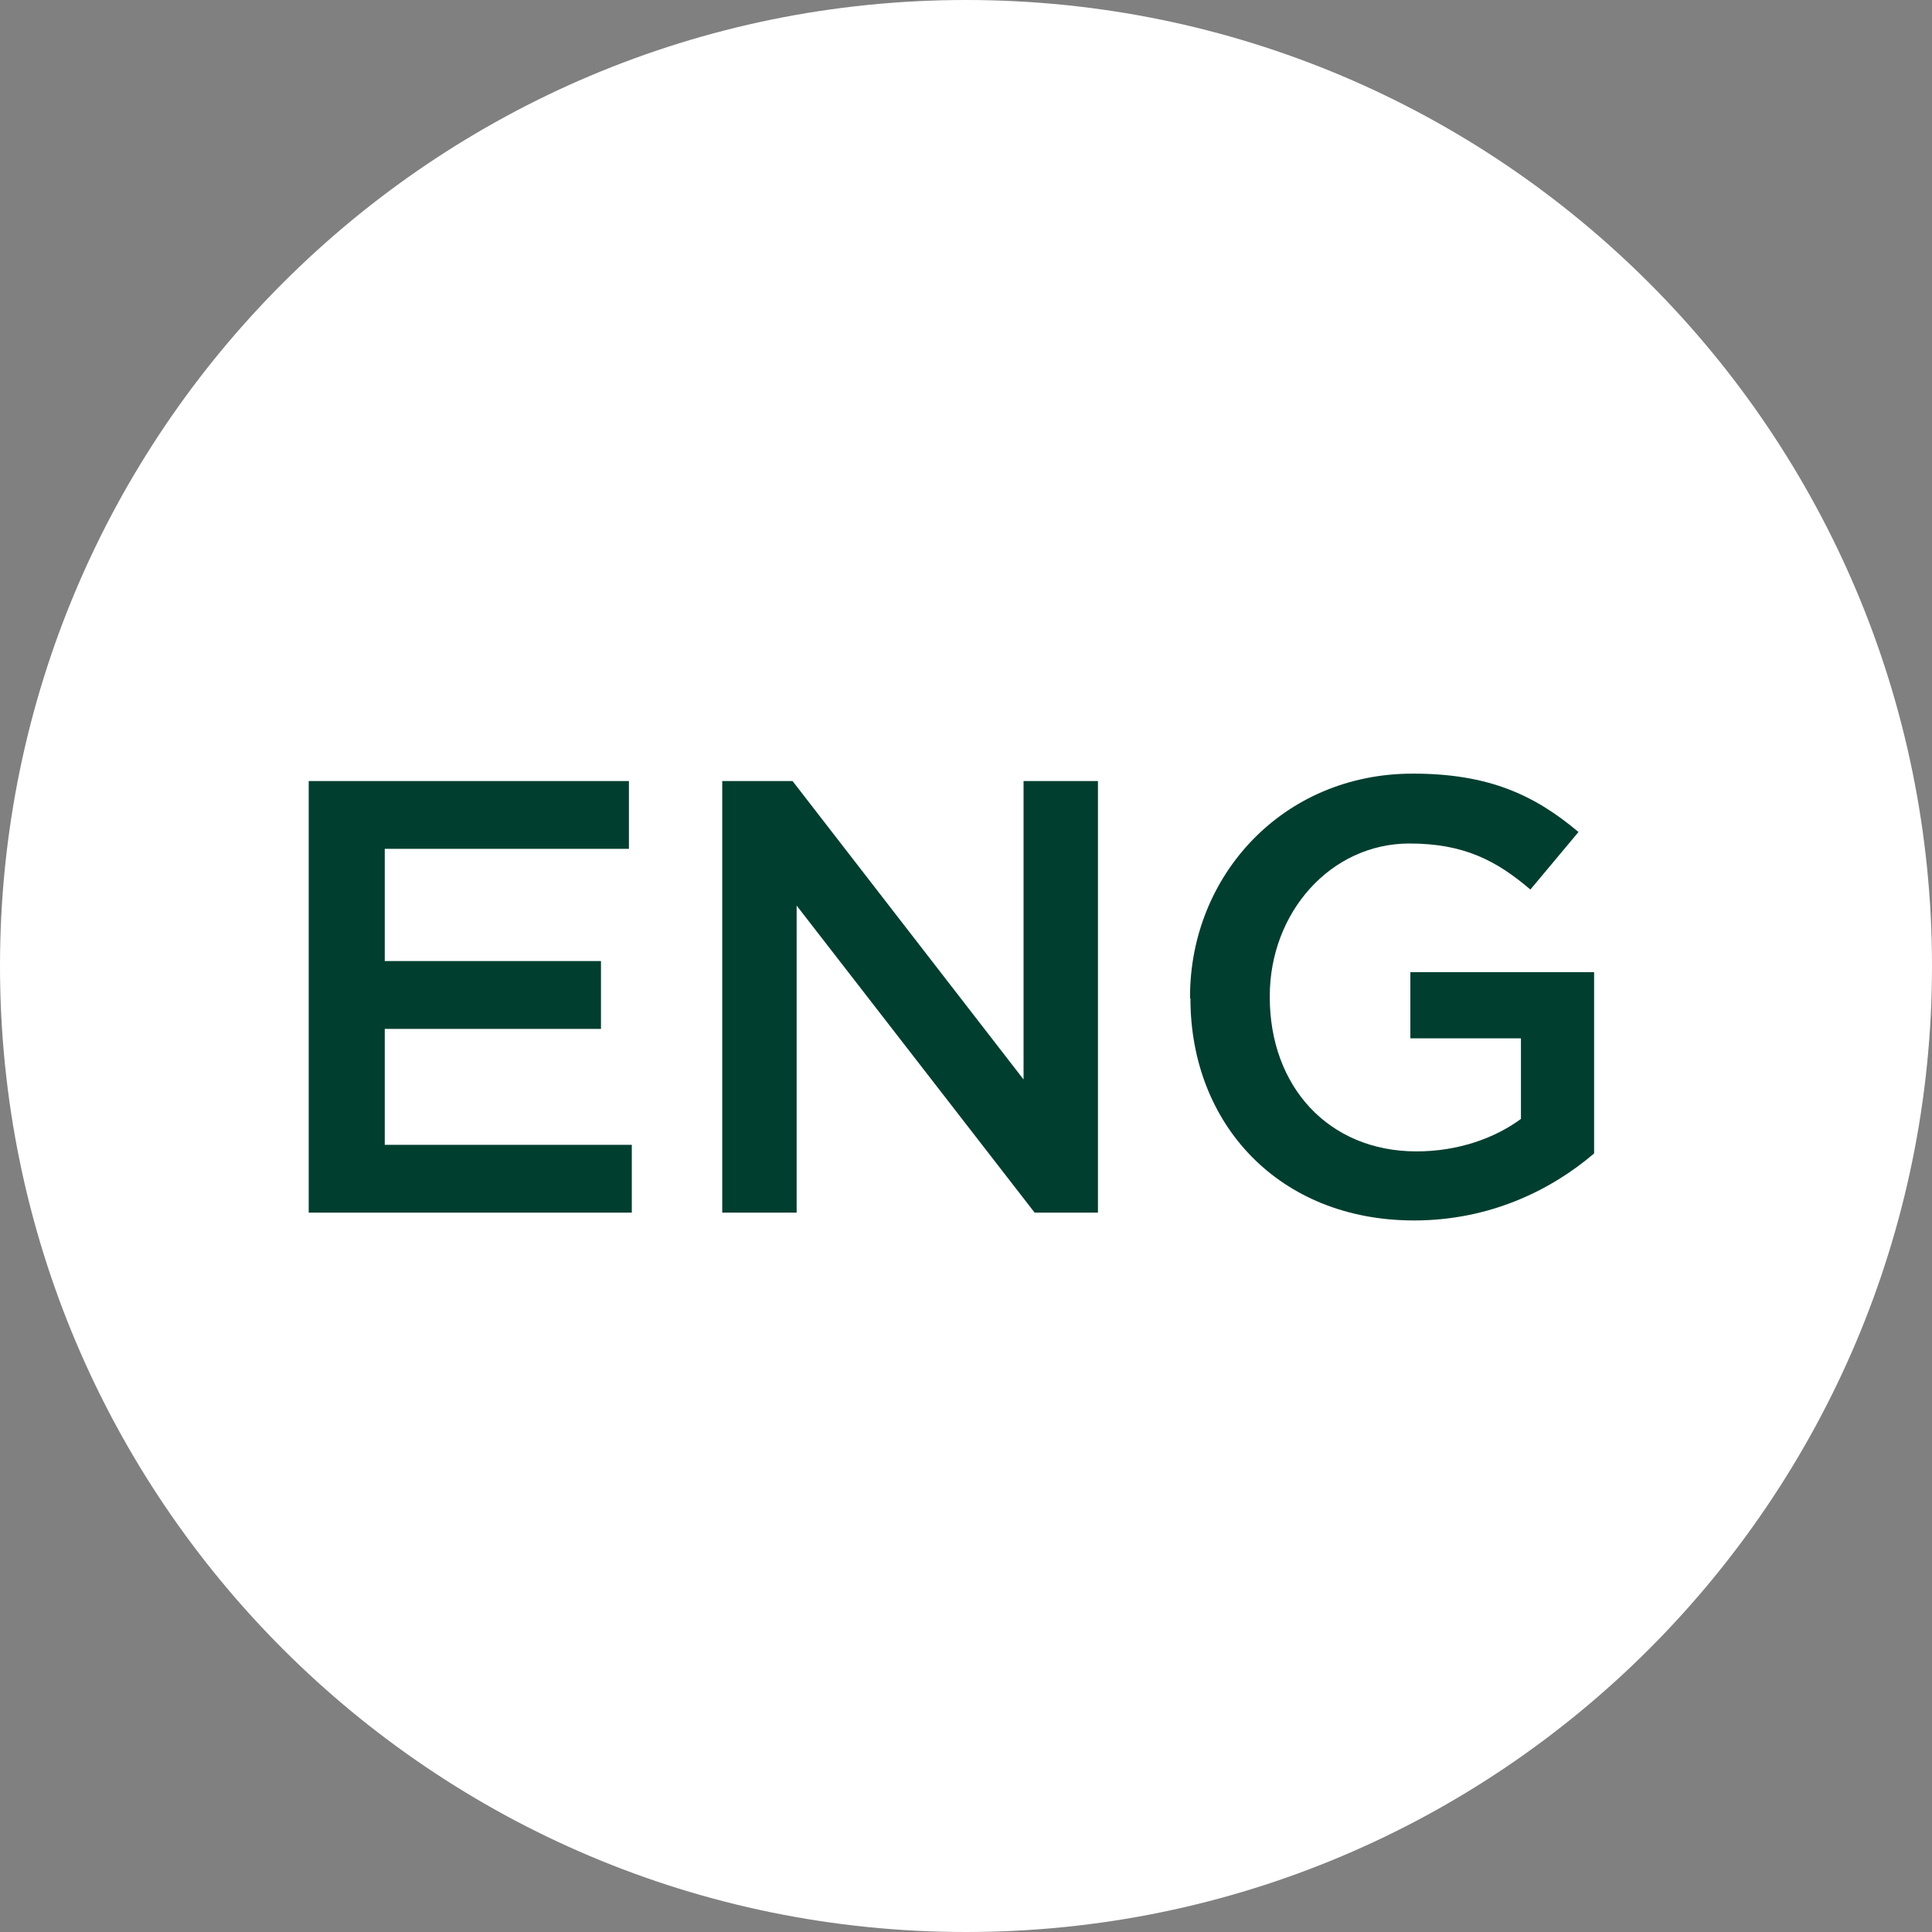
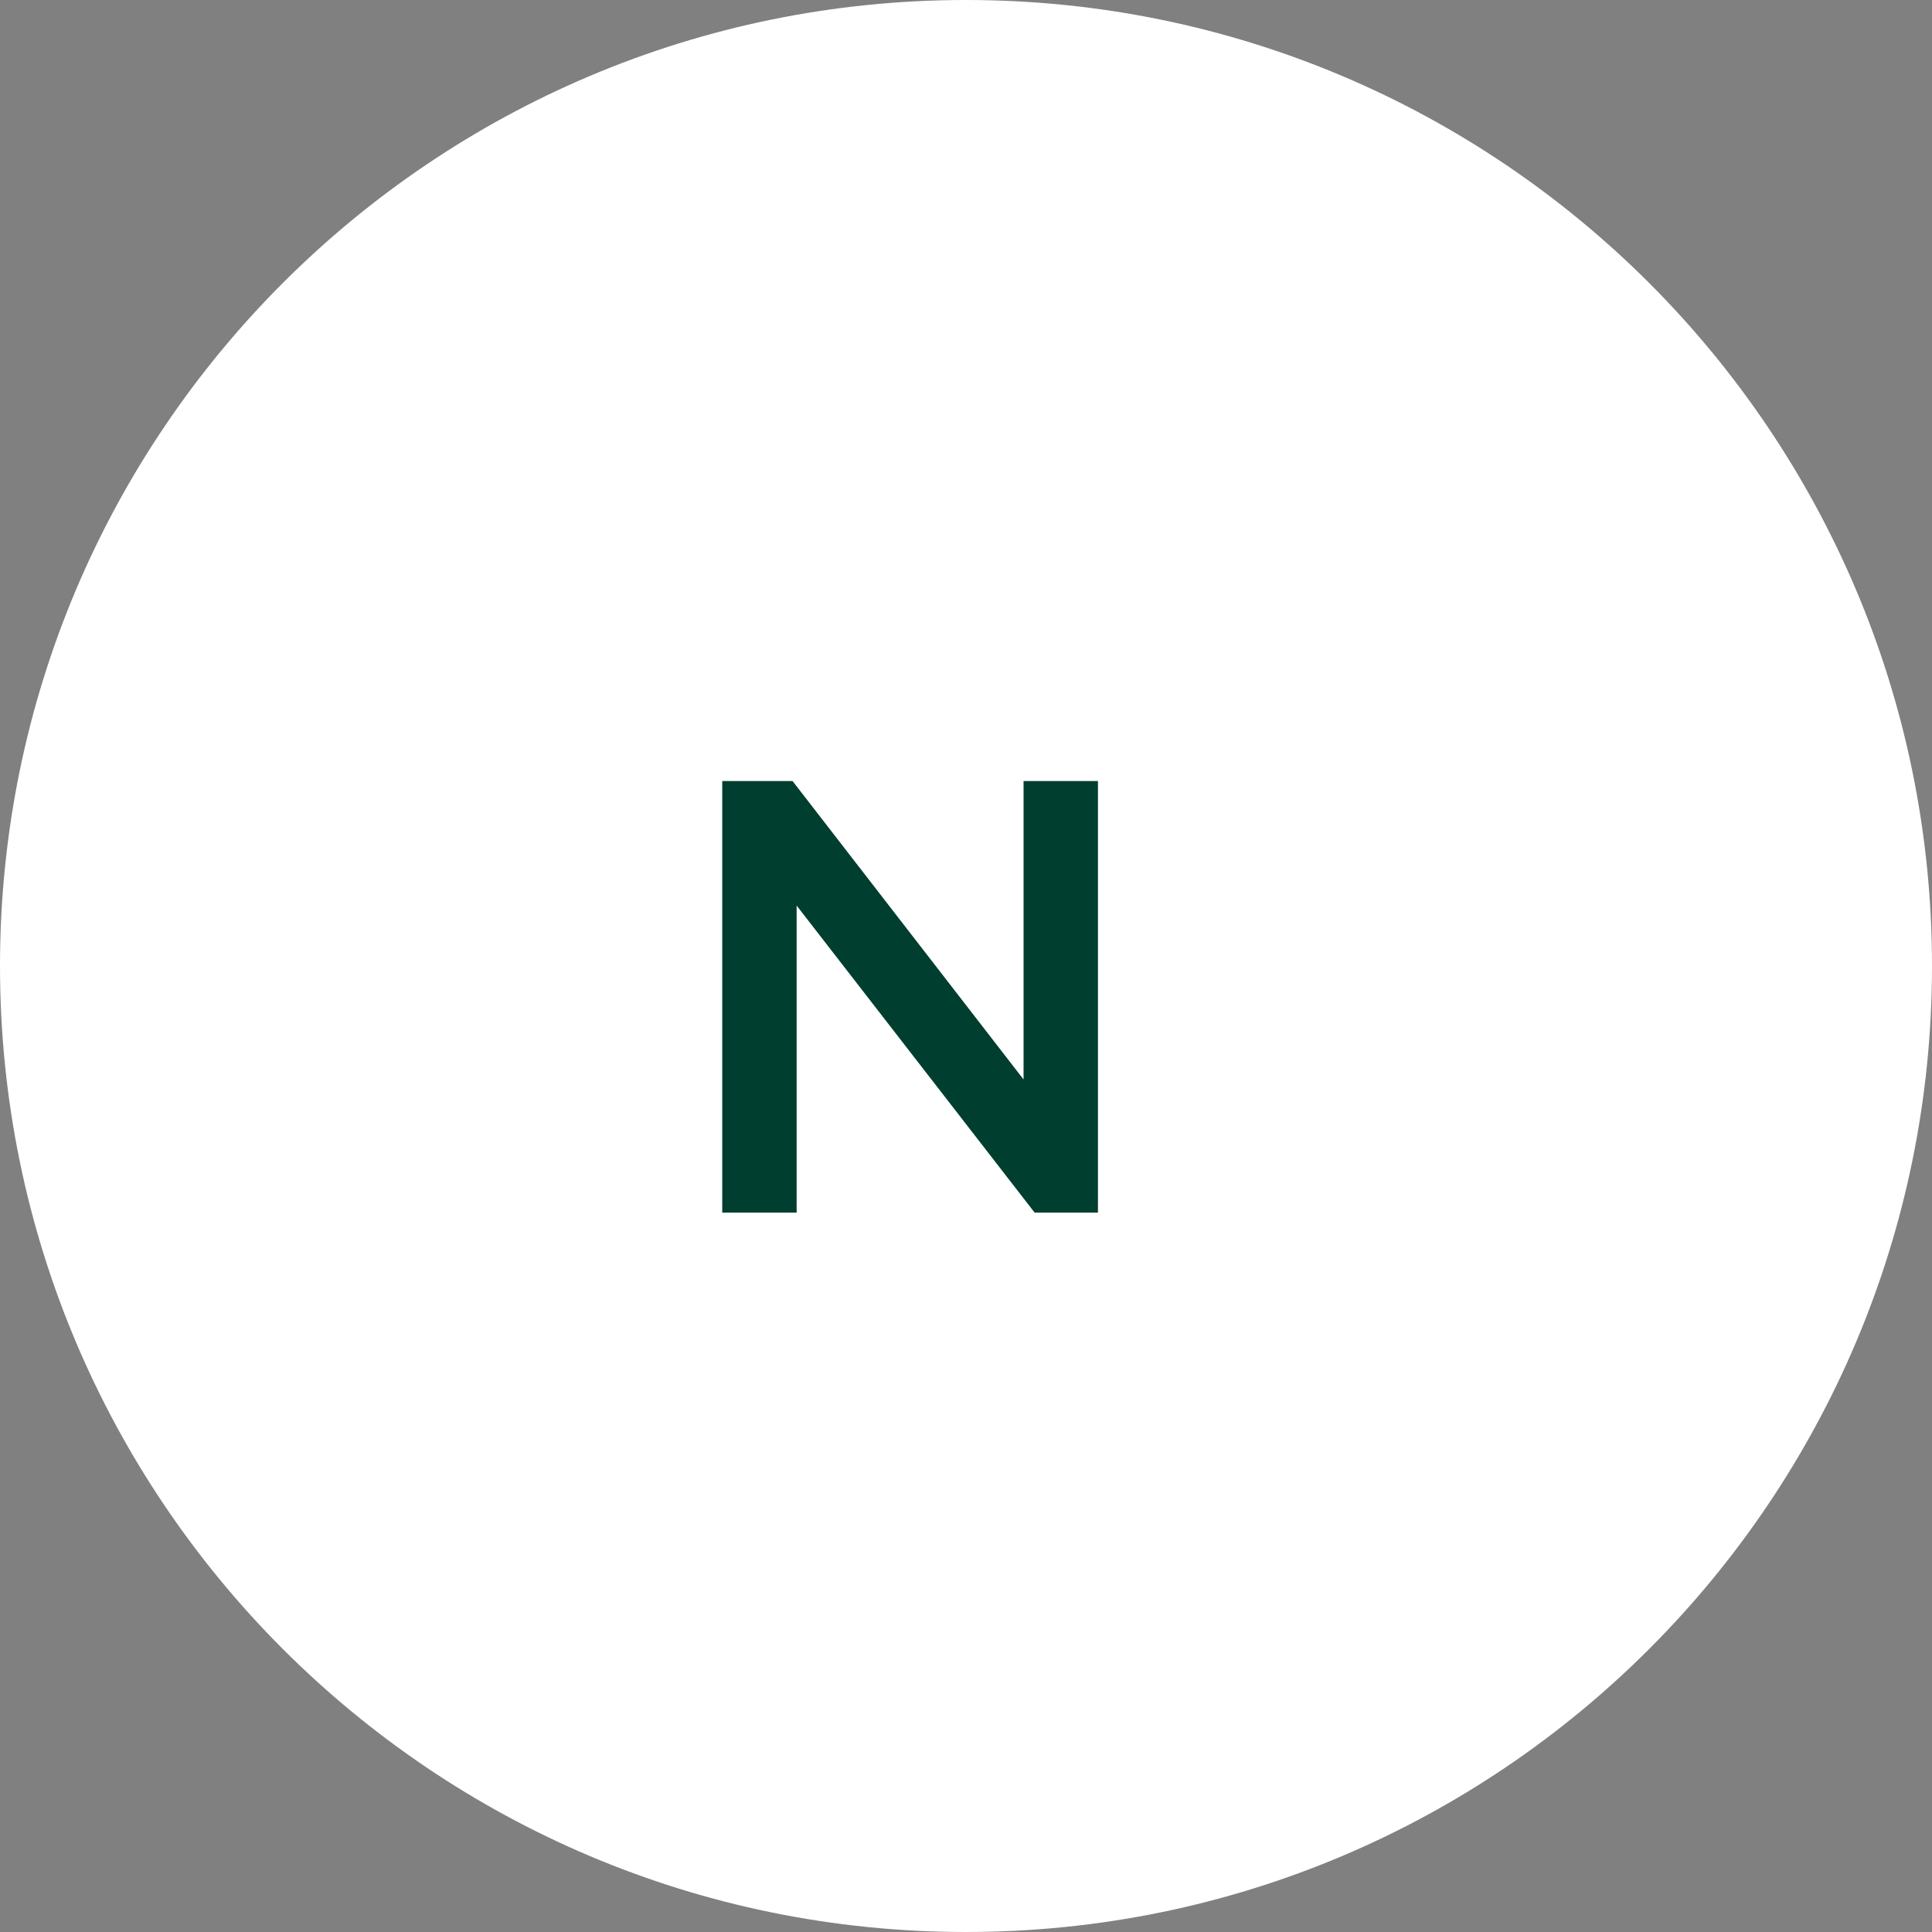
<svg xmlns="http://www.w3.org/2000/svg" id="Layer_1" version="1.1" viewBox="0 0 47 47">
  <rect x="0" y="0" width="47" height="47" fill="#808080" stroke="none" />
  <defs>
    <style>
      .st0 {
        fill: #003e2f;
      }

      .st1 {
        fill: #fff;
      }
    </style>
  </defs>
  <path class="st1" d="M23.5,0C10.52,0,0,10.52,0,23.5s10.52,23.5,23.5,23.5,23.5-10.52,23.5-23.5S36.48,0,23.5,0" />
  <g>
-     <path class="st0" d="M7.52,19h7.78v1.65h-5.94v2.73h5.26v1.65h-5.26v2.82h6.01v1.65h-7.86v-10.5Z" />
    <path class="st0" d="M17.57,19h1.71l5.62,7.26v-7.26h1.81v10.5h-1.54l-5.79-7.47v7.47h-1.81v-10.5Z" />
-     <path class="st0" d="M28.95,24.28v-.03c0-2.94,2.25-5.43,5.42-5.43,1.83,0,2.95.51,4.03,1.42l-1.17,1.4c-.81-.69-1.6-1.12-2.94-1.12-1.93,0-3.4,1.69-3.4,3.71v.03c0,2.16,1.42,3.75,3.57,3.75.99,0,1.89-.31,2.54-.79v-1.96h-2.69v-1.61h4.47v4.41c-1.03.88-2.52,1.63-4.38,1.63-3.28,0-5.44-2.34-5.44-5.4Z" />
  </g>
</svg>